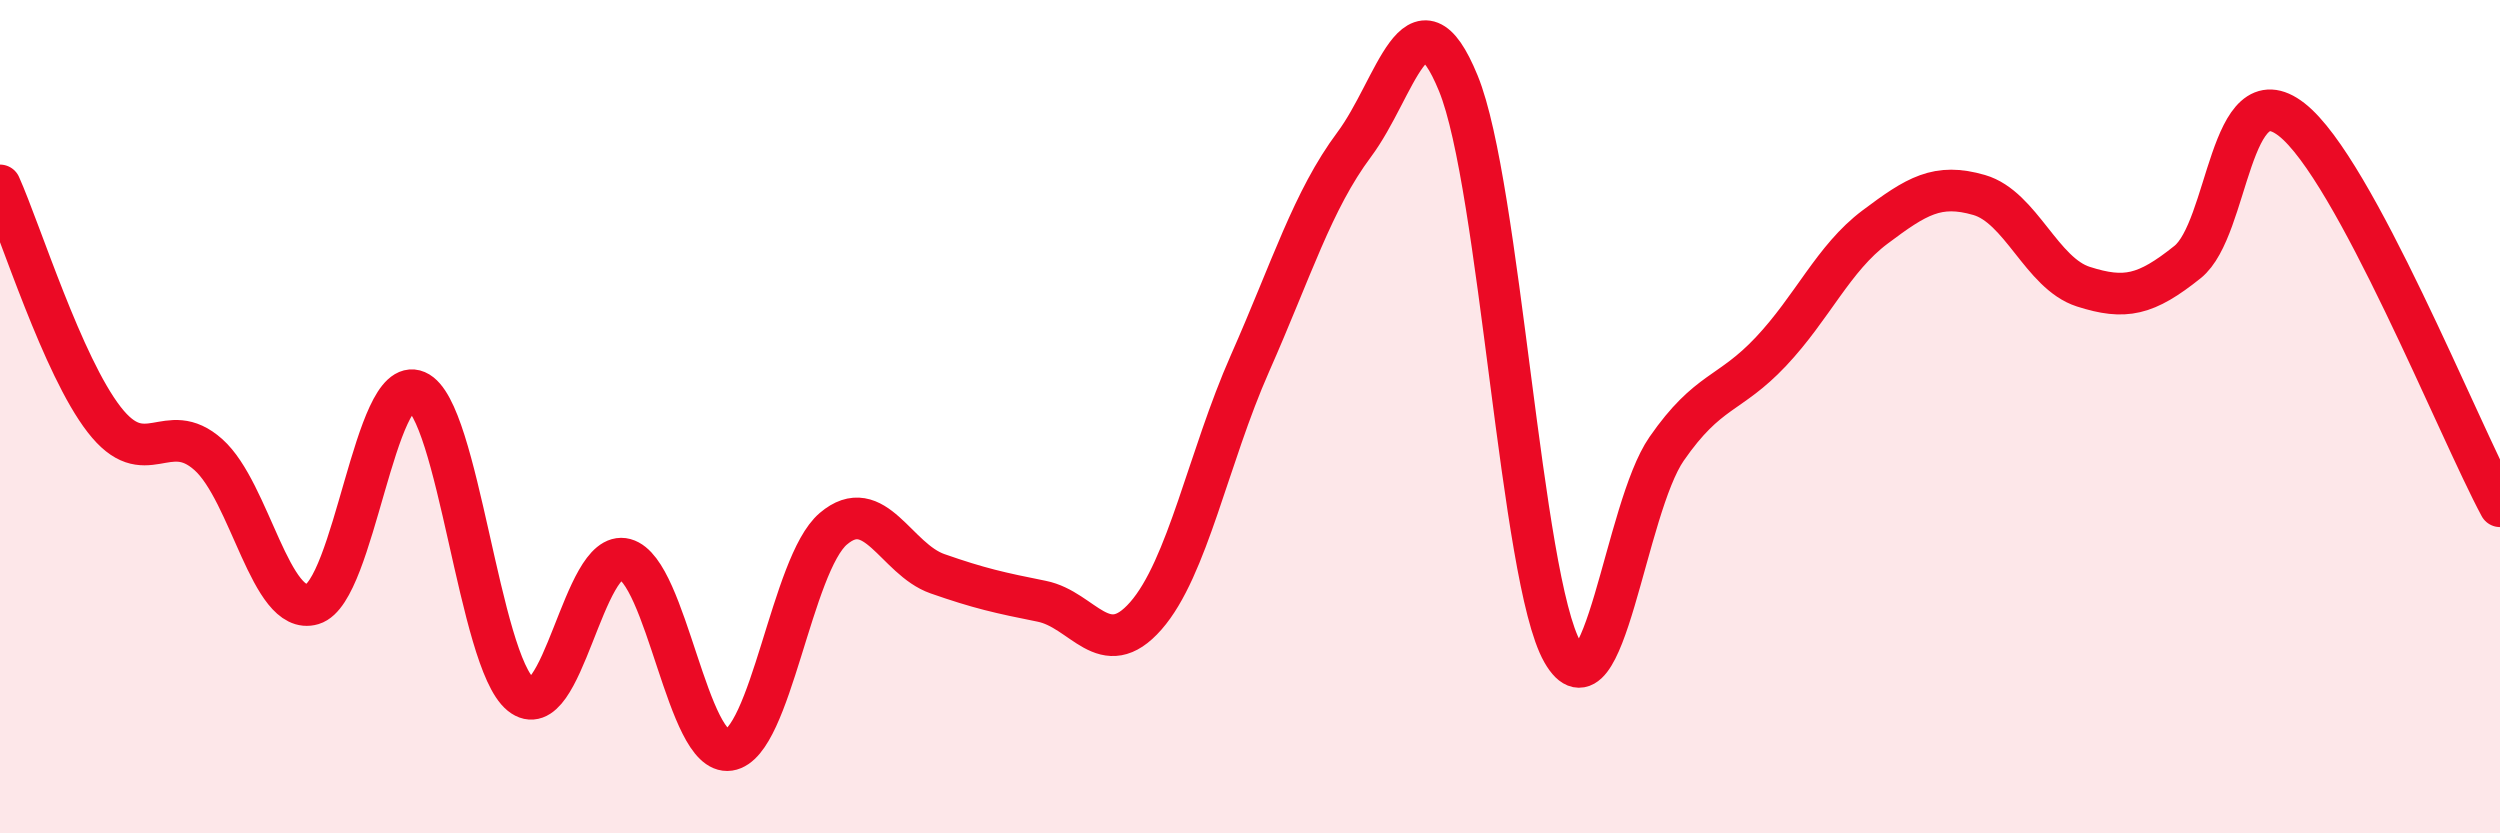
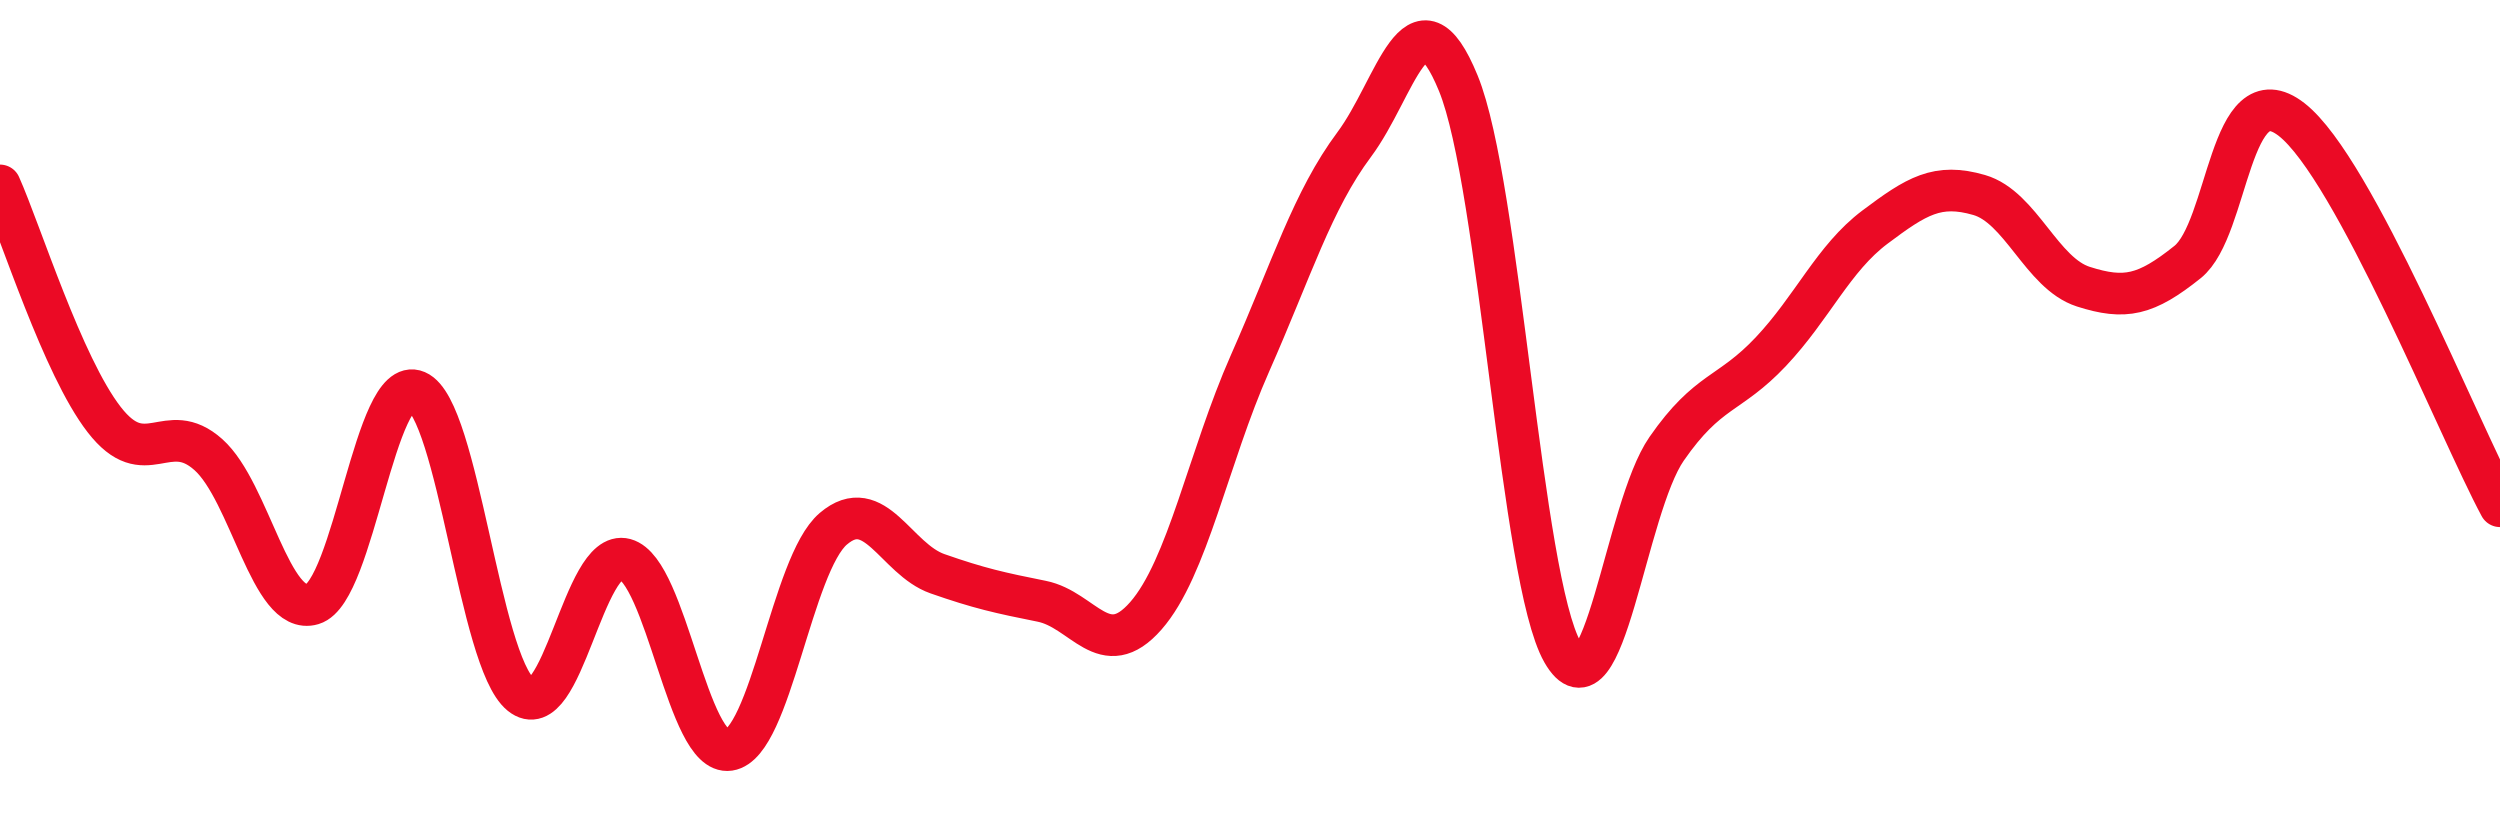
<svg xmlns="http://www.w3.org/2000/svg" width="60" height="20" viewBox="0 0 60 20">
-   <path d="M 0,4.45 C 0.5,5.57 1.5,8.78 2.5,10.07 C 3.5,11.36 4,10.02 5,10.91 C 6,11.8 6.5,14.8 7.5,14.5 C 8.5,14.2 9,8.96 10,9.39 C 11,9.82 11.5,15.86 12.5,16.67 C 13.5,17.48 14,13.15 15,13.42 C 16,13.69 16.5,18.15 17.5,18 C 18.5,17.85 19,13.54 20,12.69 C 21,11.84 21.5,13.42 22.5,13.77 C 23.5,14.12 24,14.23 25,14.43 C 26,14.63 26.5,15.92 27.5,14.78 C 28.5,13.64 29,10.98 30,8.72 C 31,6.46 31.5,4.81 32.5,3.47 C 33.5,2.13 34,-0.44 35,2 C 36,4.44 36.5,13.9 37.5,15.65 C 38.5,17.4 39,12.21 40,10.77 C 41,9.33 41.5,9.5 42.5,8.44 C 43.5,7.38 44,6.2 45,5.45 C 46,4.7 46.5,4.39 47.5,4.68 C 48.5,4.97 49,6.56 50,6.88 C 51,7.2 51.5,7.09 52.5,6.29 C 53.5,5.49 53.5,1.7 55,2.87 C 56.5,4.04 59,10.29 60,12.15L60 20L0 20Z" fill="#EB0A25" opacity="0.1" stroke-linecap="round" stroke-linejoin="round" />
  <path d="M 0,4.45 C 0.5,5.57 1.5,8.78 2.5,10.07 C 3.5,11.36 4,10.02 5,10.91 C 6,11.8 6.5,14.8 7.5,14.5 C 8.5,14.2 9,8.96 10,9.39 C 11,9.82 11.5,15.86 12.5,16.67 C 13.5,17.48 14,13.15 15,13.42 C 16,13.69 16.5,18.15 17.5,18 C 18.5,17.85 19,13.54 20,12.69 C 21,11.84 21.5,13.42 22.5,13.77 C 23.5,14.12 24,14.23 25,14.43 C 26,14.63 26.5,15.92 27.5,14.78 C 28.5,13.64 29,10.98 30,8.72 C 31,6.46 31.5,4.81 32.5,3.47 C 33.5,2.13 34,-0.44 35,2 C 36,4.44 36.5,13.9 37.5,15.65 C 38.5,17.4 39,12.21 40,10.77 C 41,9.33 41.5,9.5 42.5,8.44 C 43.5,7.38 44,6.2 45,5.45 C 46,4.7 46.5,4.39 47.5,4.68 C 48.5,4.97 49,6.56 50,6.88 C 51,7.2 51.5,7.09 52.5,6.29 C 53.5,5.49 53.5,1.7 55,2.87 C 56.5,4.04 59,10.29 60,12.15" stroke="#EB0A25" stroke-width="1" fill="none" stroke-linecap="round" stroke-linejoin="round" />
</svg>